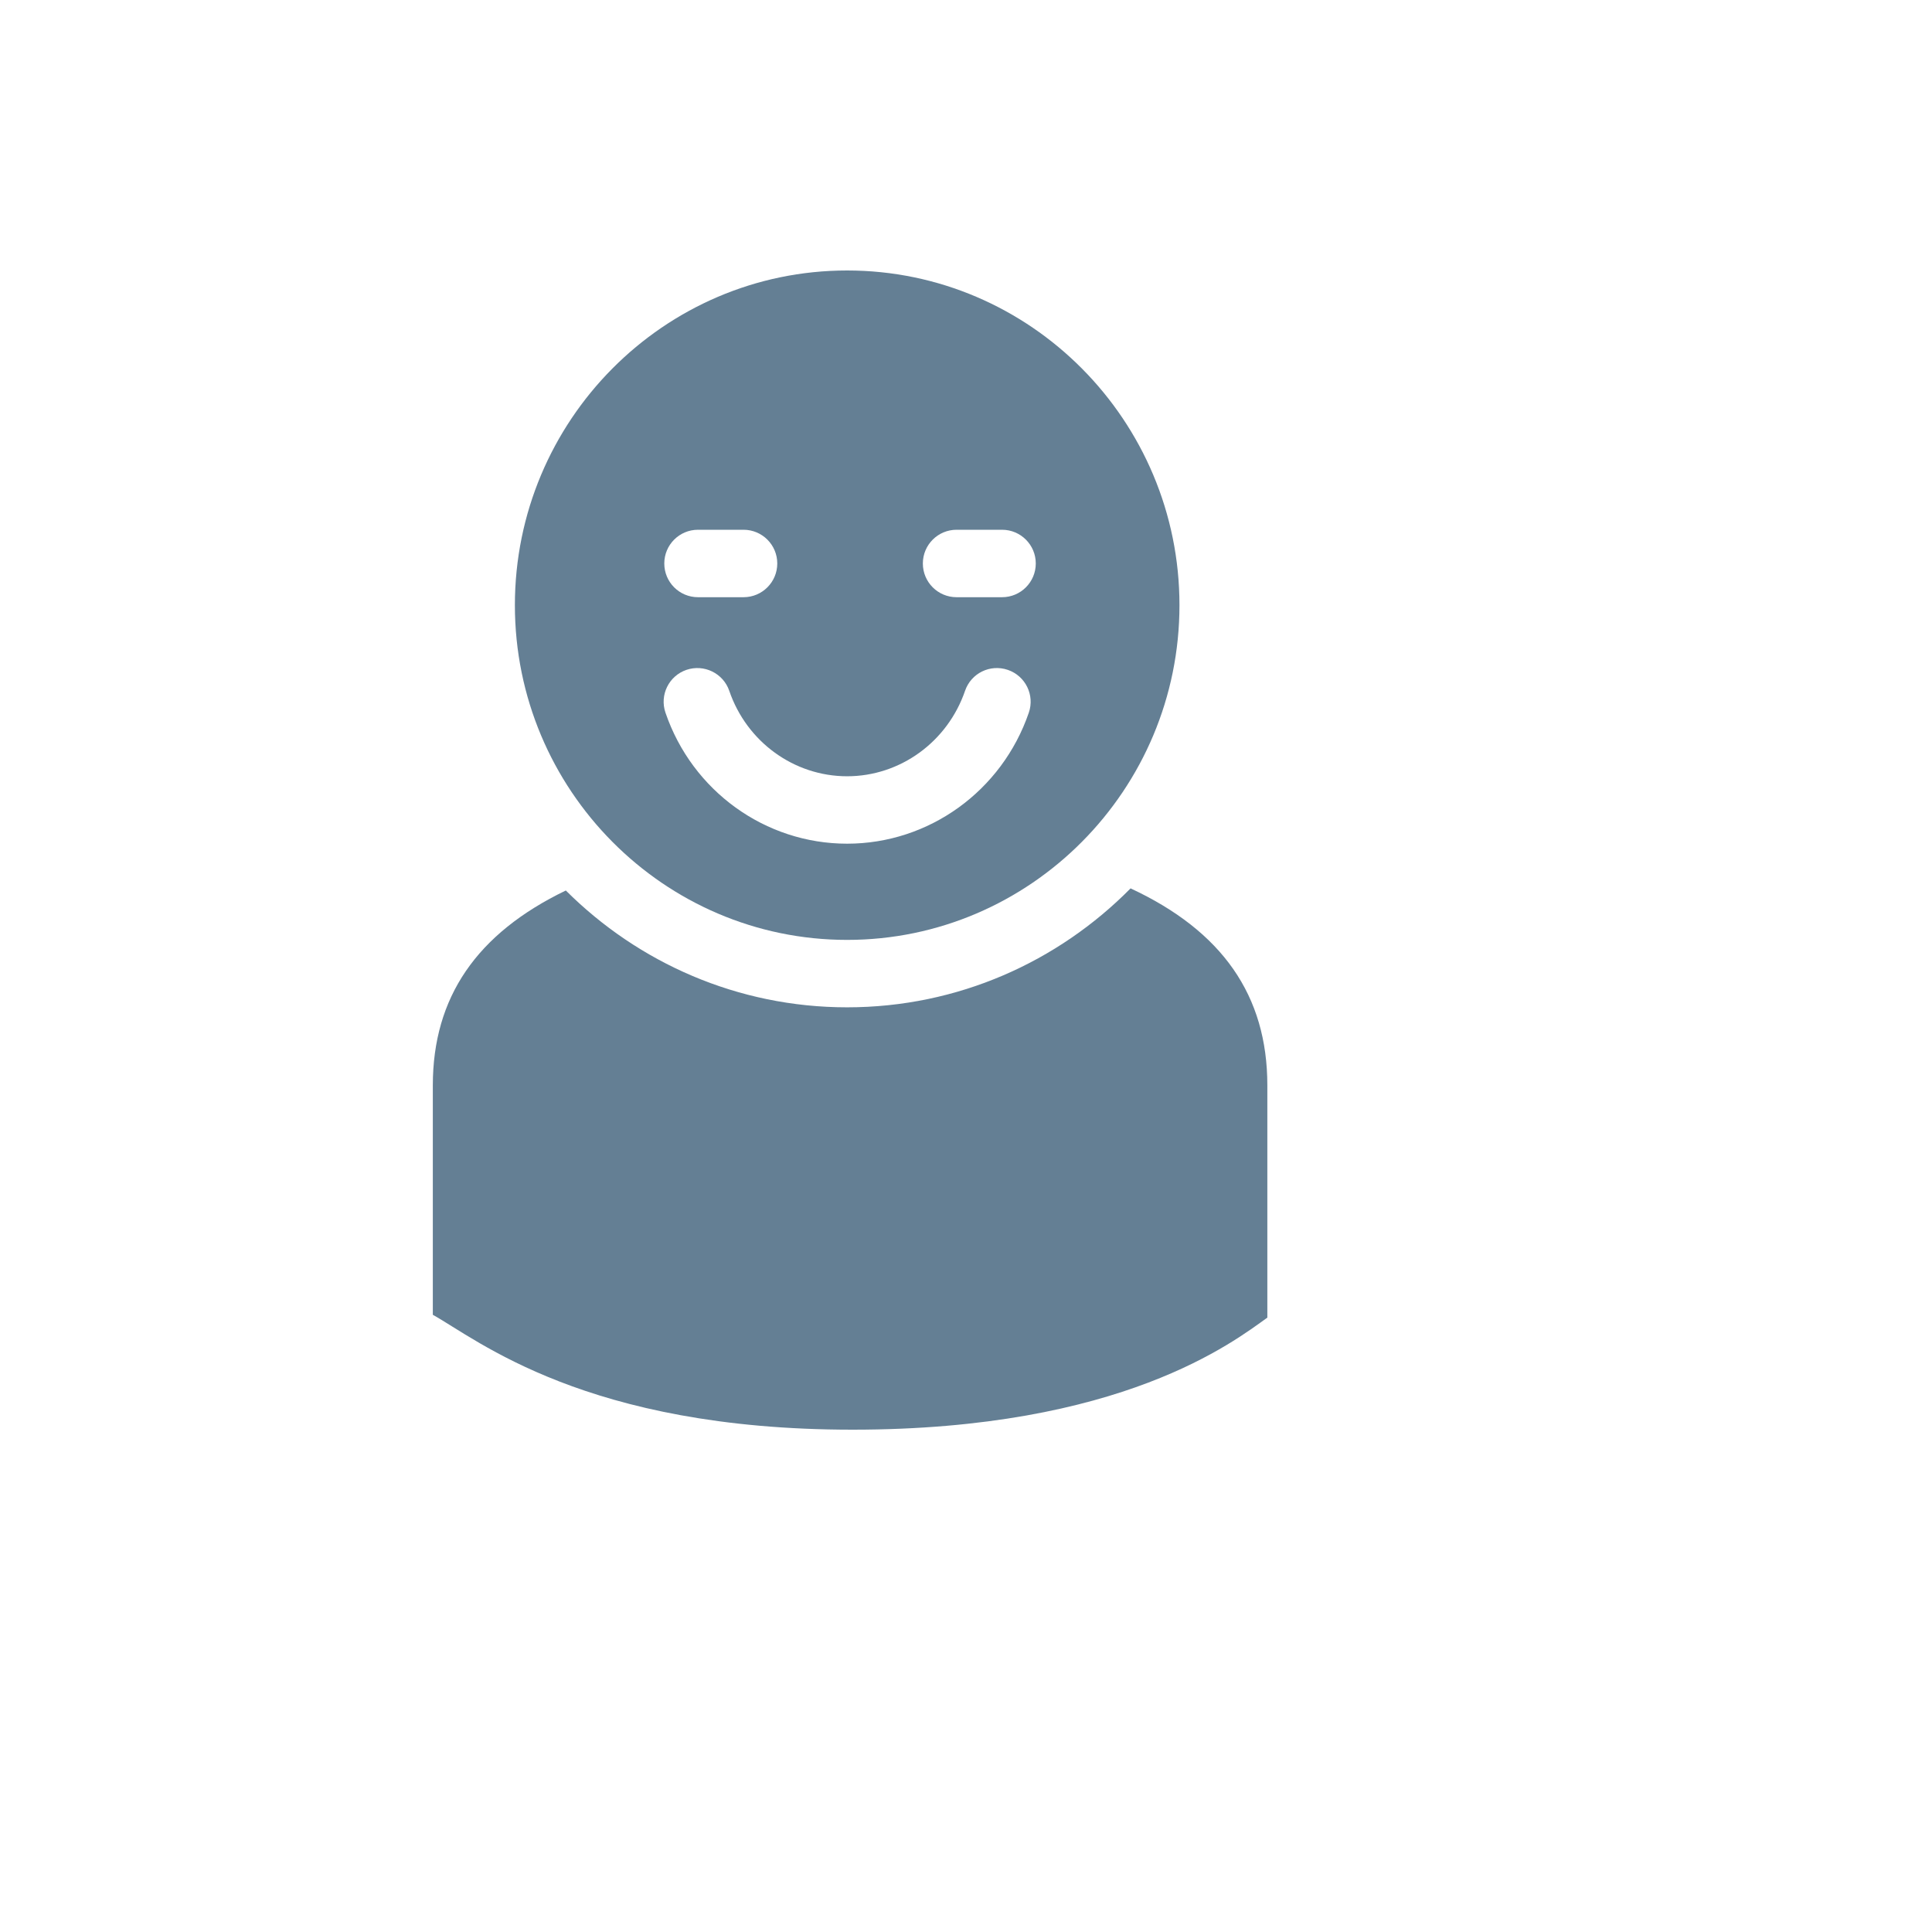
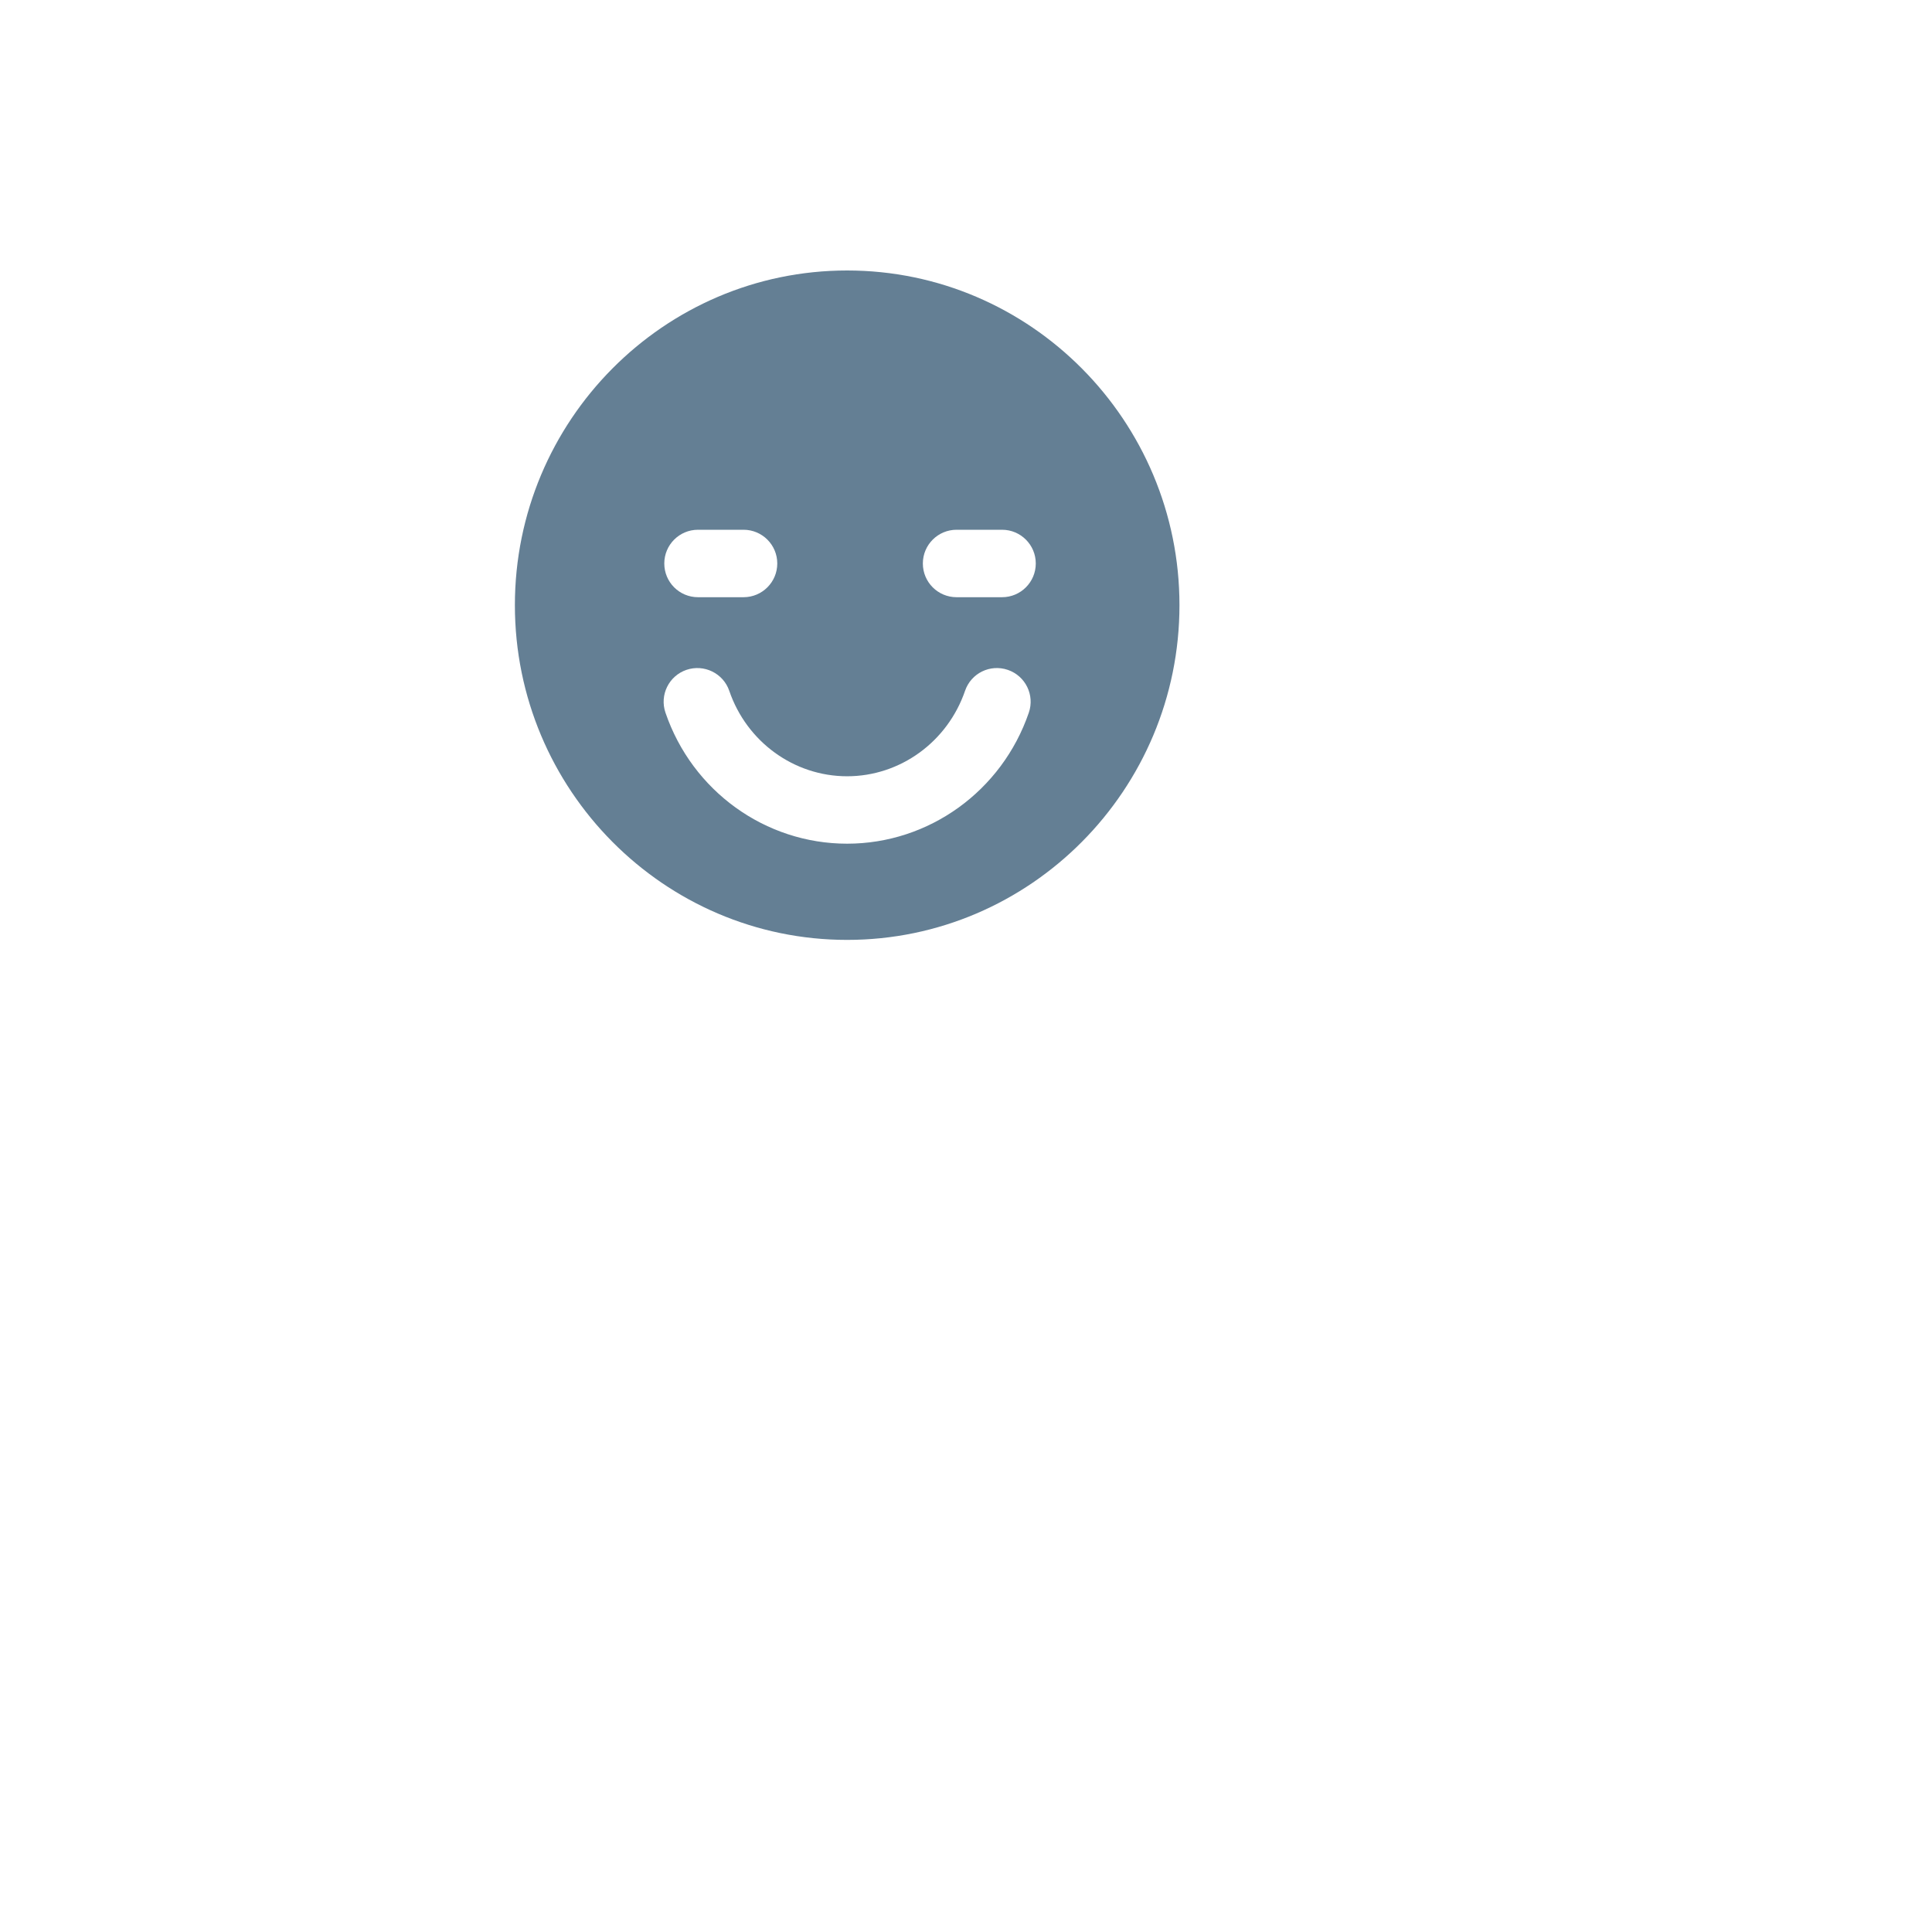
<svg xmlns="http://www.w3.org/2000/svg" version="1.1" width="100%" height="100%" id="svgWorkerArea" viewBox="-25 -25 625 625" style="background: white;">
  <defs id="defsdoc">
    <pattern id="patternBool" x="0" y="0" width="10" height="10" patternUnits="userSpaceOnUse" patternTransform="rotate(35)">
      <circle cx="5" cy="5" r="4" style="stroke: none;fill: #ff000070;" />
    </pattern>
  </defs>
  <g id="fileImp-879899428" class="cosito">
    <path id="pathImp-473076723" fill="#647F94" class="grouped" d="M249.043 279.056C308.32 279.056 356.556 230.475 356.556 170.774 356.556 111.073 308.315 62.5 249.043 62.5 189.775 62.5 141.565 111.073 141.565 170.774 141.565 230.475 189.775 279.056 249.043 279.056 249.043 279.056 249.043 279.056 249.043 279.056M284.452 146.376C284.452 146.376 299.172 146.376 299.172 146.376 305.186 146.376 310.073 151.255 310.073 157.286 310.073 163.317 305.186 168.196 299.172 168.196 299.172 168.196 284.452 168.196 284.452 168.196 278.421 168.196 273.542 163.317 273.542 157.286 273.542 151.255 278.425 146.376 284.452 146.376 284.452 146.376 284.452 146.376 284.452 146.376M200.807 146.376C200.807 146.376 215.536 146.376 215.536 146.376 221.558 146.376 226.446 151.255 226.446 157.286 226.446 163.317 221.558 168.196 215.536 168.196 215.536 168.196 200.807 168.196 200.807 168.196 194.768 168.196 189.897 163.317 189.897 157.286 189.897 151.255 194.768 146.376 200.807 146.376 200.807 146.376 200.807 146.376 200.807 146.376M197.068 191.697C202.767 189.767 208.97 192.791 210.918 198.481 216.57 215.018 231.896 226.122 249.047 226.122 266.182 226.122 281.52 215.014 287.194 198.473 289.149 192.778 295.311 189.75 301.035 191.706 306.742 193.661 309.783 199.861 307.819 205.555 299.121 230.904 275.493 247.933 249.043 247.933 222.559 247.933 198.944 230.904 190.276 205.539 188.329 199.844 191.369 193.645 197.068 191.697 197.068 191.697 197.068 191.697 197.068 191.697" />
-     <path id="pathImp-983425818" fill="#647F94" class="grouped" d="M340.738 262.388C317.303 286.13 284.864 300.867 249.043 300.867 213.58 300.867 181.431 286.407 158.043 263.074 129.25 276.957 115.018 297.574 115.018 326.127 115.018 326.127 115.018 400.338 115.018 400.338 129.443 408.329 164.503 437.5 250.801 437.5 337.882 437.5 374.165 408.972 384.983 401.25 384.983 401.25 384.983 326.11 384.983 326.11 384.983 297.014 370.351 276.175 340.738 262.388 340.738 262.388 340.738 262.388 340.738 262.388" />
  </g>
</svg>